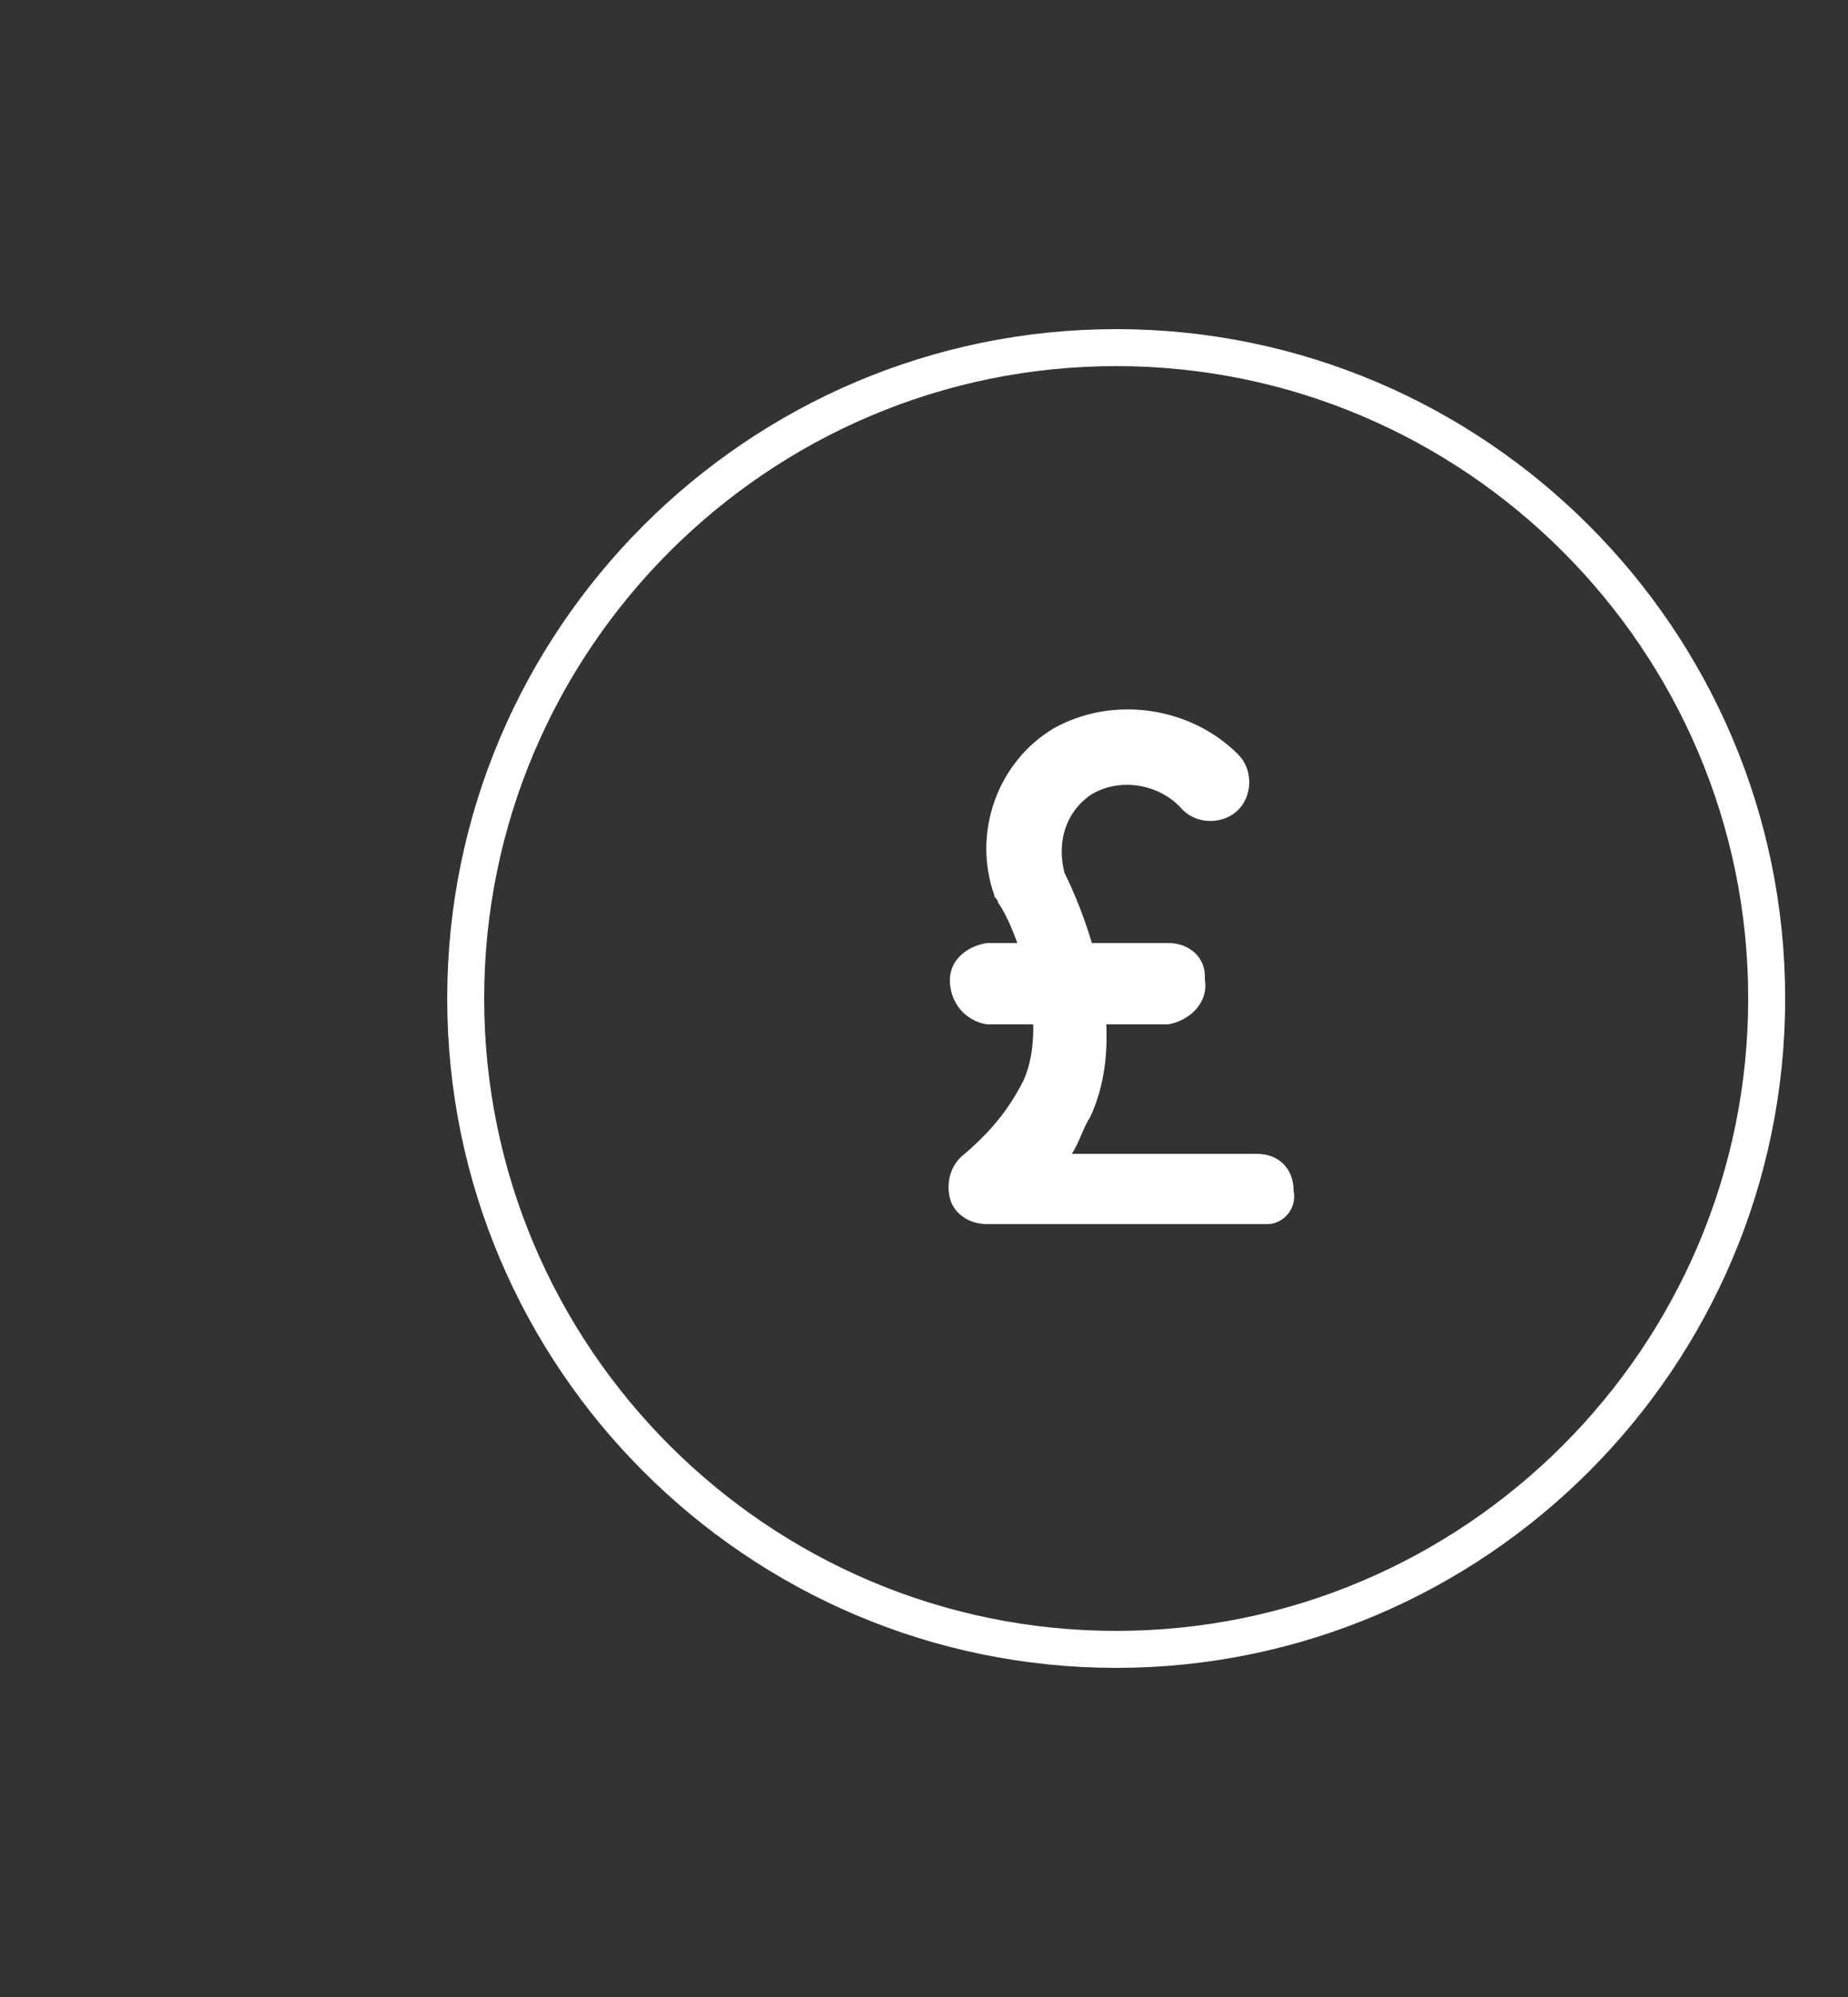
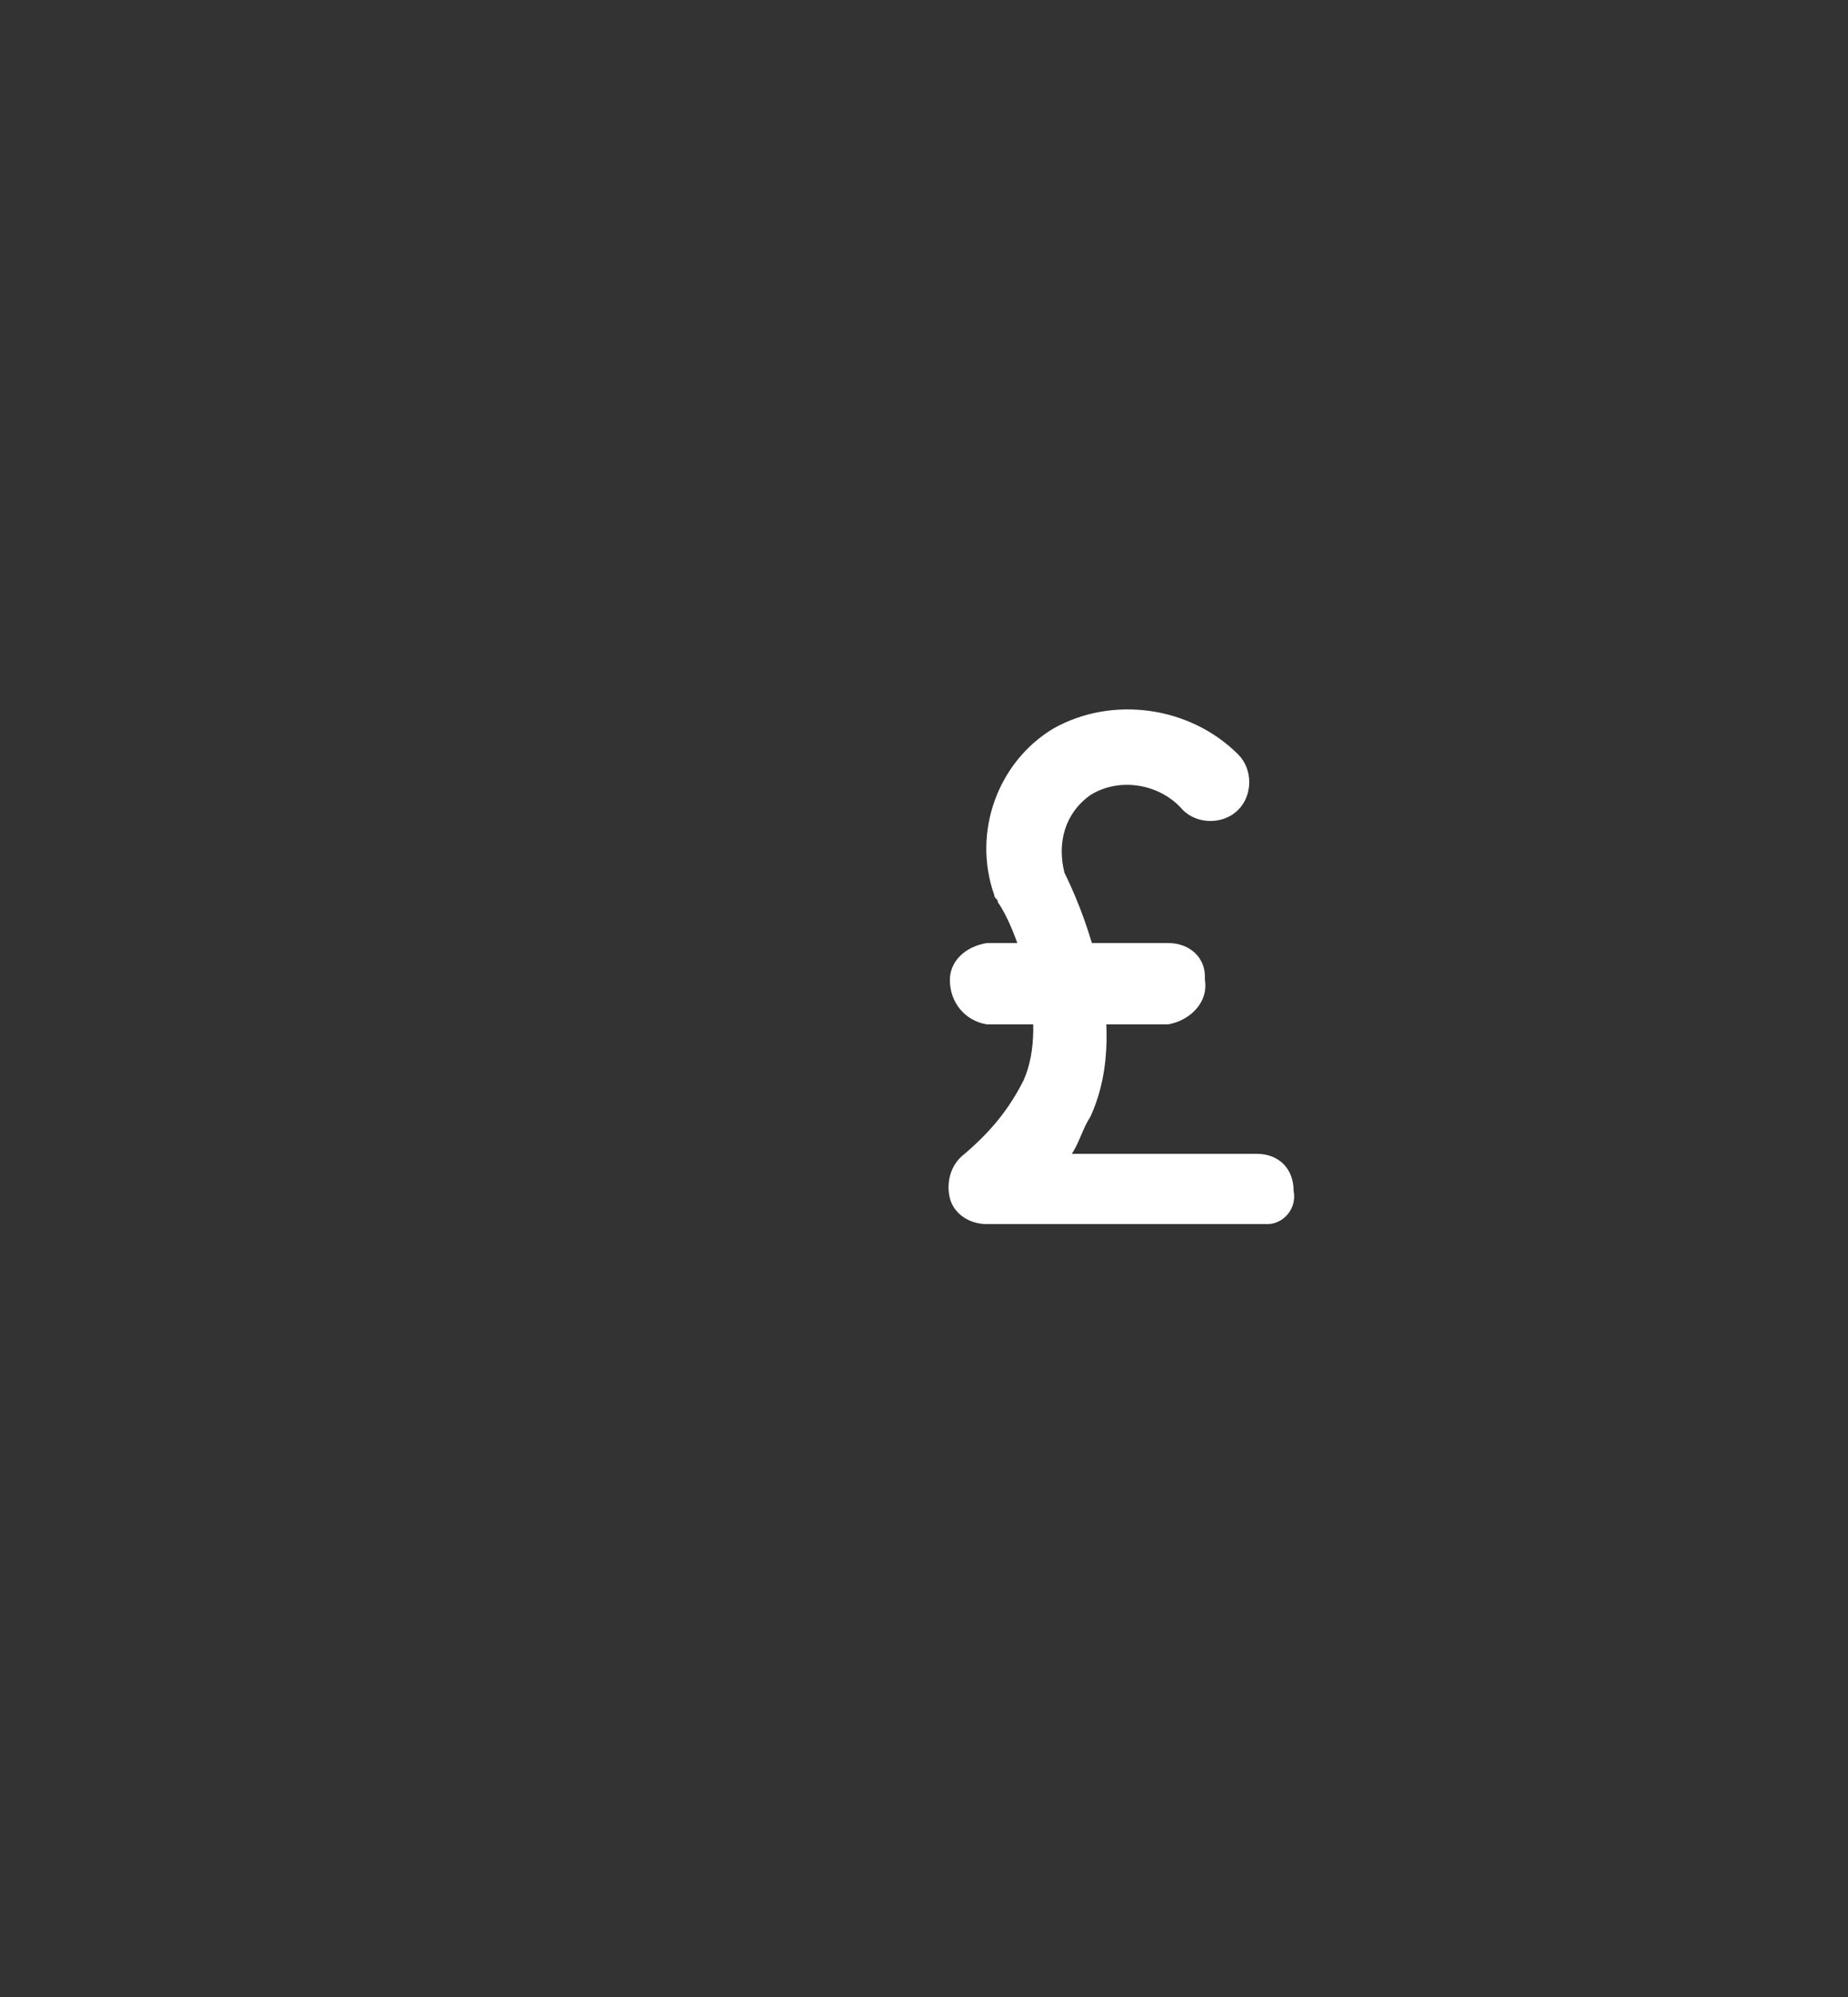
<svg xmlns="http://www.w3.org/2000/svg" version="1.1" id="Layer_1" x="0px" y="0px" viewBox="0 0 50 54" style="enable-background:new 0 0 50 54;" xml:space="preserve">
  <rect x="0" y="0" width="50" height="54" fill="#333333" stroke="none" />
  <style type="text/css">
	.st0{fill:#00BED6;}
	.st1{enable-background:new;}
	.st2{fill:#ffffff;}
	.st3{fill:none;stroke:#ffffff;stroke-miterlimit:10;}
</style>
-   <path class="st3" d="M30.2,44.6c9.7,0,17.6-7.9,17.6-17.6S39.9,9.4,30.2,9.4c-9.7,0-17.6,7.9-17.6,17.6  C12.6,36.7,20.5,44.6,30.2,44.6" />
  <path class="st2" d="M34,33.1h-7.3c-0.5,0-0.9-0.3-1-0.7c-0.1-0.4,0-0.9,0.4-1.2c0.7-0.6,1.2-1.2,1.6-2c0.7-1.6-0.2-4.1-0.7-4.8  c0-0.1-0.1-0.1-0.1-0.2c-0.6-1.7,0.1-3.6,1.6-4.5c1.6-0.9,3.7-0.6,5,0.7c0.4,0.4,0.4,1.1,0,1.5s-1.1,0.4-1.5,0  c-0.6-0.7-1.7-0.9-2.5-0.4c-0.7,0.5-0.9,1.3-0.7,2.1c0.3,0.6,1.9,4,0.7,6.6c-0.2,0.3-0.3,0.7-0.5,1h5c0.6,0,1,0.4,1,1  c0.1,0.5-0.3,0.9-0.7,0.9C34,33.1,34,33.1,34,33.1" />
  <path class="st2" d="M31.6,27.7h-4.9c-0.6-0.1-1-0.6-1-1.2c0-0.5,0.4-0.9,1-1h4.9c0.6,0,1,0.4,1,0.9c0,0,0,0,0,0.1  C32.7,27.1,32.2,27.6,31.6,27.7C31.6,27.7,31.6,27.7,31.6,27.7" />
</svg>